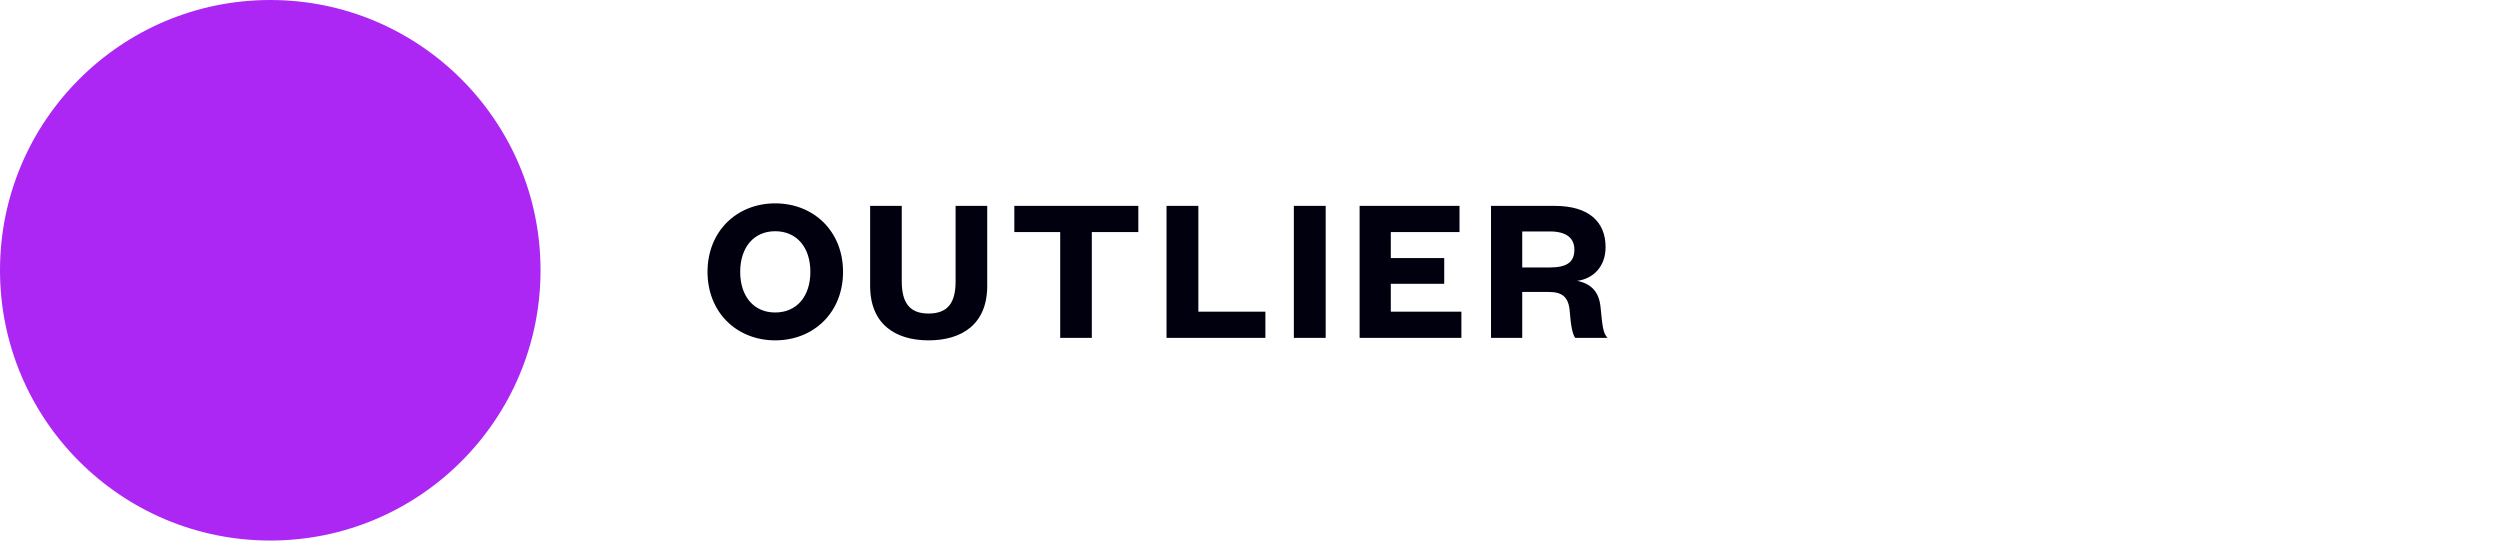
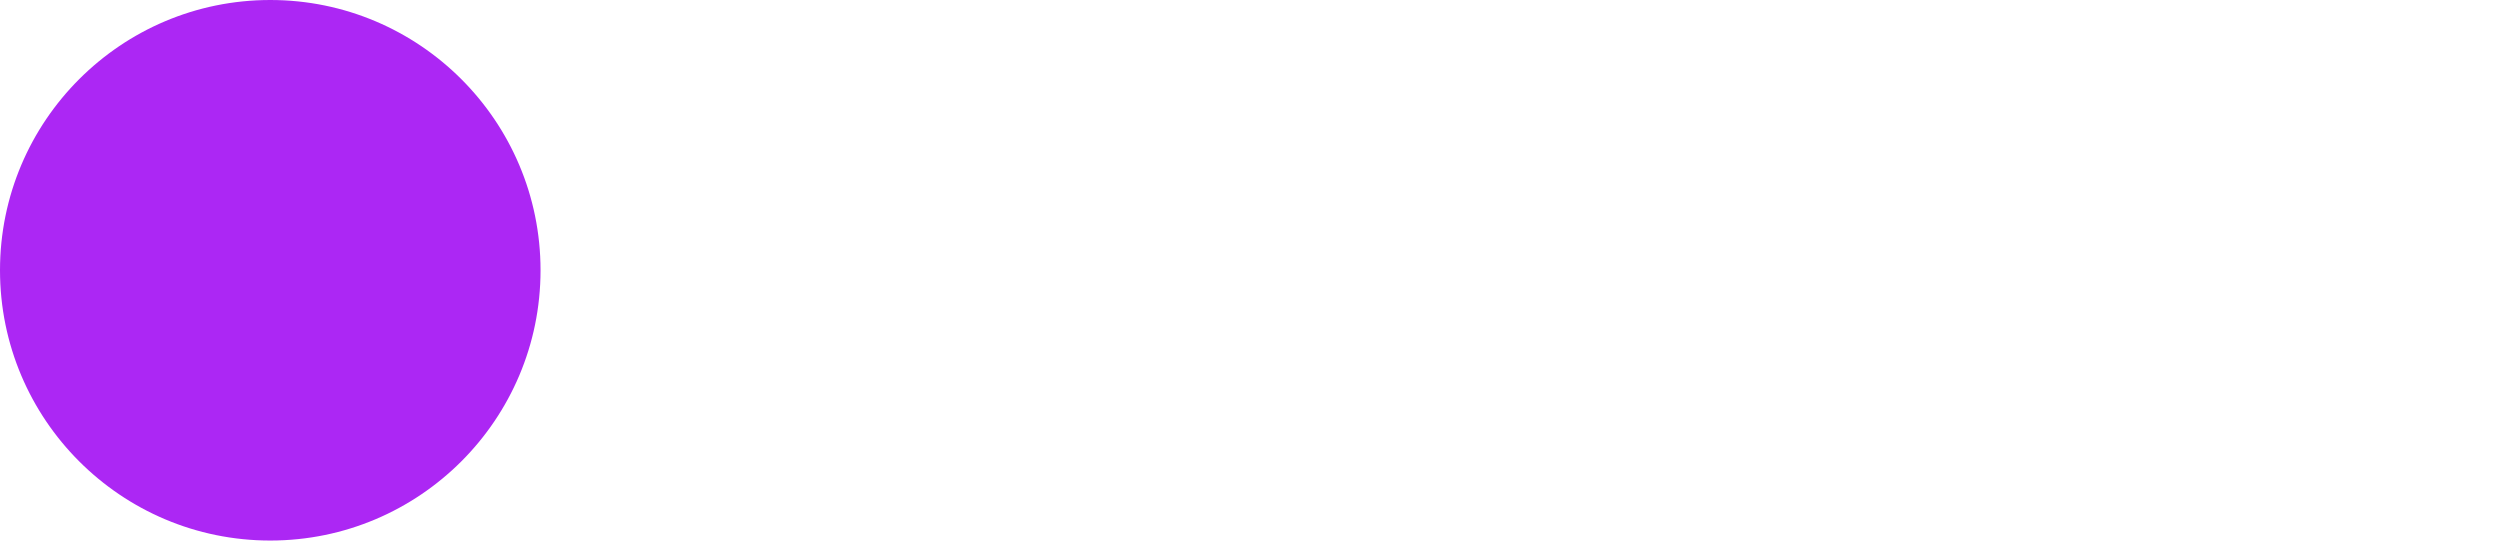
<svg xmlns="http://www.w3.org/2000/svg" width="370" height="80" viewBox="0 0 370 80" fill="none">
  <path d="M40 0C62.083 0 80 17.917 80 39.999C80 62.083 62.083 80 40 80C17.917 80 0 62.083 0 39.999C0 17.917 17.917 0 40 0Z" fill="#AC27F4" />
-   <path d="M124.77 40.235C124.77 46.249 120.43 50.372 114.726 50.372C109.053 50.372 104.713 46.249 104.713 40.235C104.713 34.221 109.053 30.098 114.726 30.098C120.43 30.098 124.77 34.221 124.77 40.235ZM119.934 40.235C119.934 36.608 117.919 34.221 114.726 34.221C111.564 34.221 109.549 36.608 109.549 40.235C109.549 43.862 111.564 46.249 114.726 46.249C117.919 46.249 119.934 43.862 119.934 40.235ZM137.429 50.372C132.562 50.372 128.78 48.016 128.78 42.312V30.47H133.461V41.63C133.461 44.761 134.577 46.404 137.429 46.404C140.312 46.404 141.428 44.761 141.428 41.661V30.47H146.109V42.312C146.109 48.016 142.327 50.372 137.429 50.372ZM161.59 50H156.909V34.345H150.12V30.47H168.472V34.345H161.59V50ZM172.646 30.47H177.358V46.125H187.278V50H172.646V30.47ZM191.49 30.47H196.202V50H191.49V30.47ZM216.287 46.125V50H201.221V30.47H216.008V34.345H205.84V38.189H213.745V42.002H205.84V46.125H216.287ZM237.906 50H233.132C232.729 49.473 232.481 48.202 232.326 46.125C232.171 43.924 231.179 43.211 229.226 43.211H225.289V50H220.67V30.47H230.094C235.147 30.47 237.627 32.826 237.627 36.577C237.627 39.46 235.798 41.258 233.411 41.568C235.488 41.971 236.666 43.18 236.883 45.474C237.162 48.357 237.255 49.287 237.906 50ZM225.289 39.584H229.35C231.799 39.584 233.008 38.871 233.008 36.949C233.008 35.213 231.799 34.252 229.35 34.252H225.289V39.584Z" fill="#01000F" />
</svg>